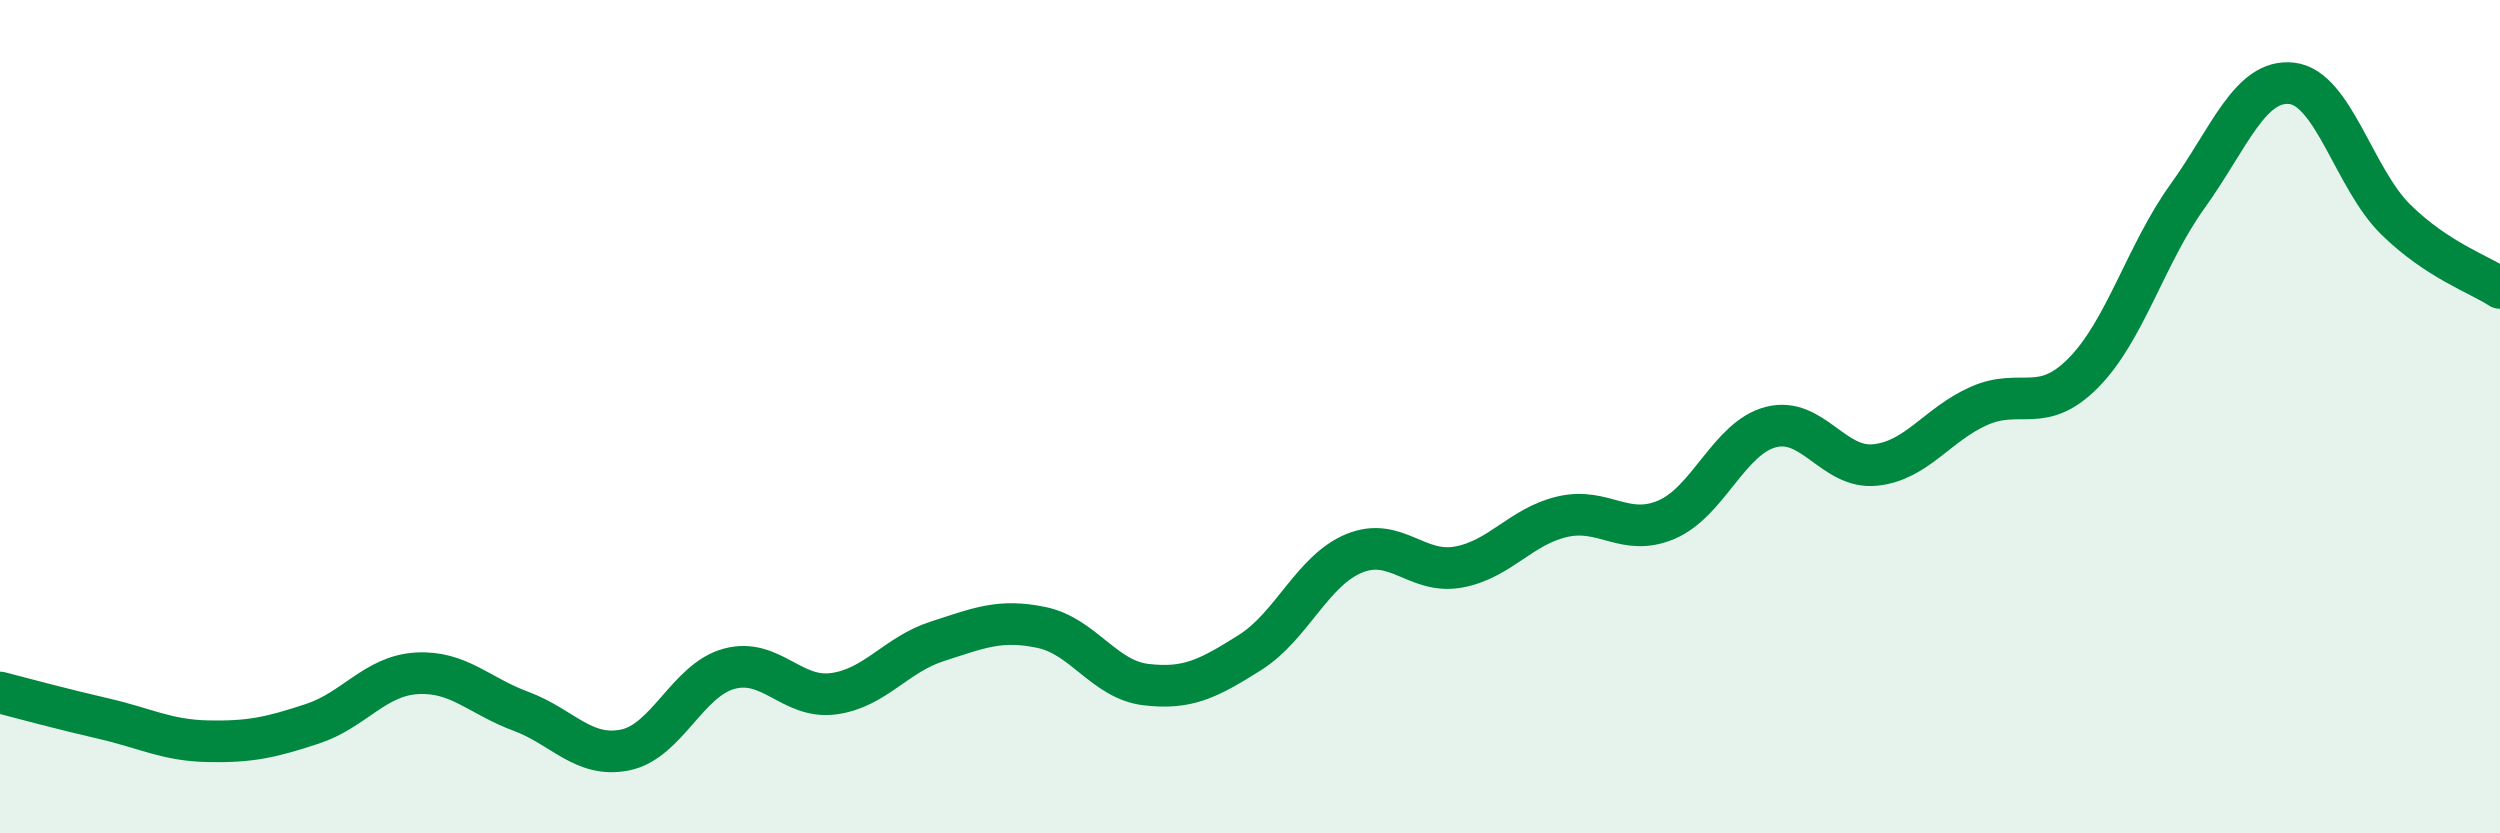
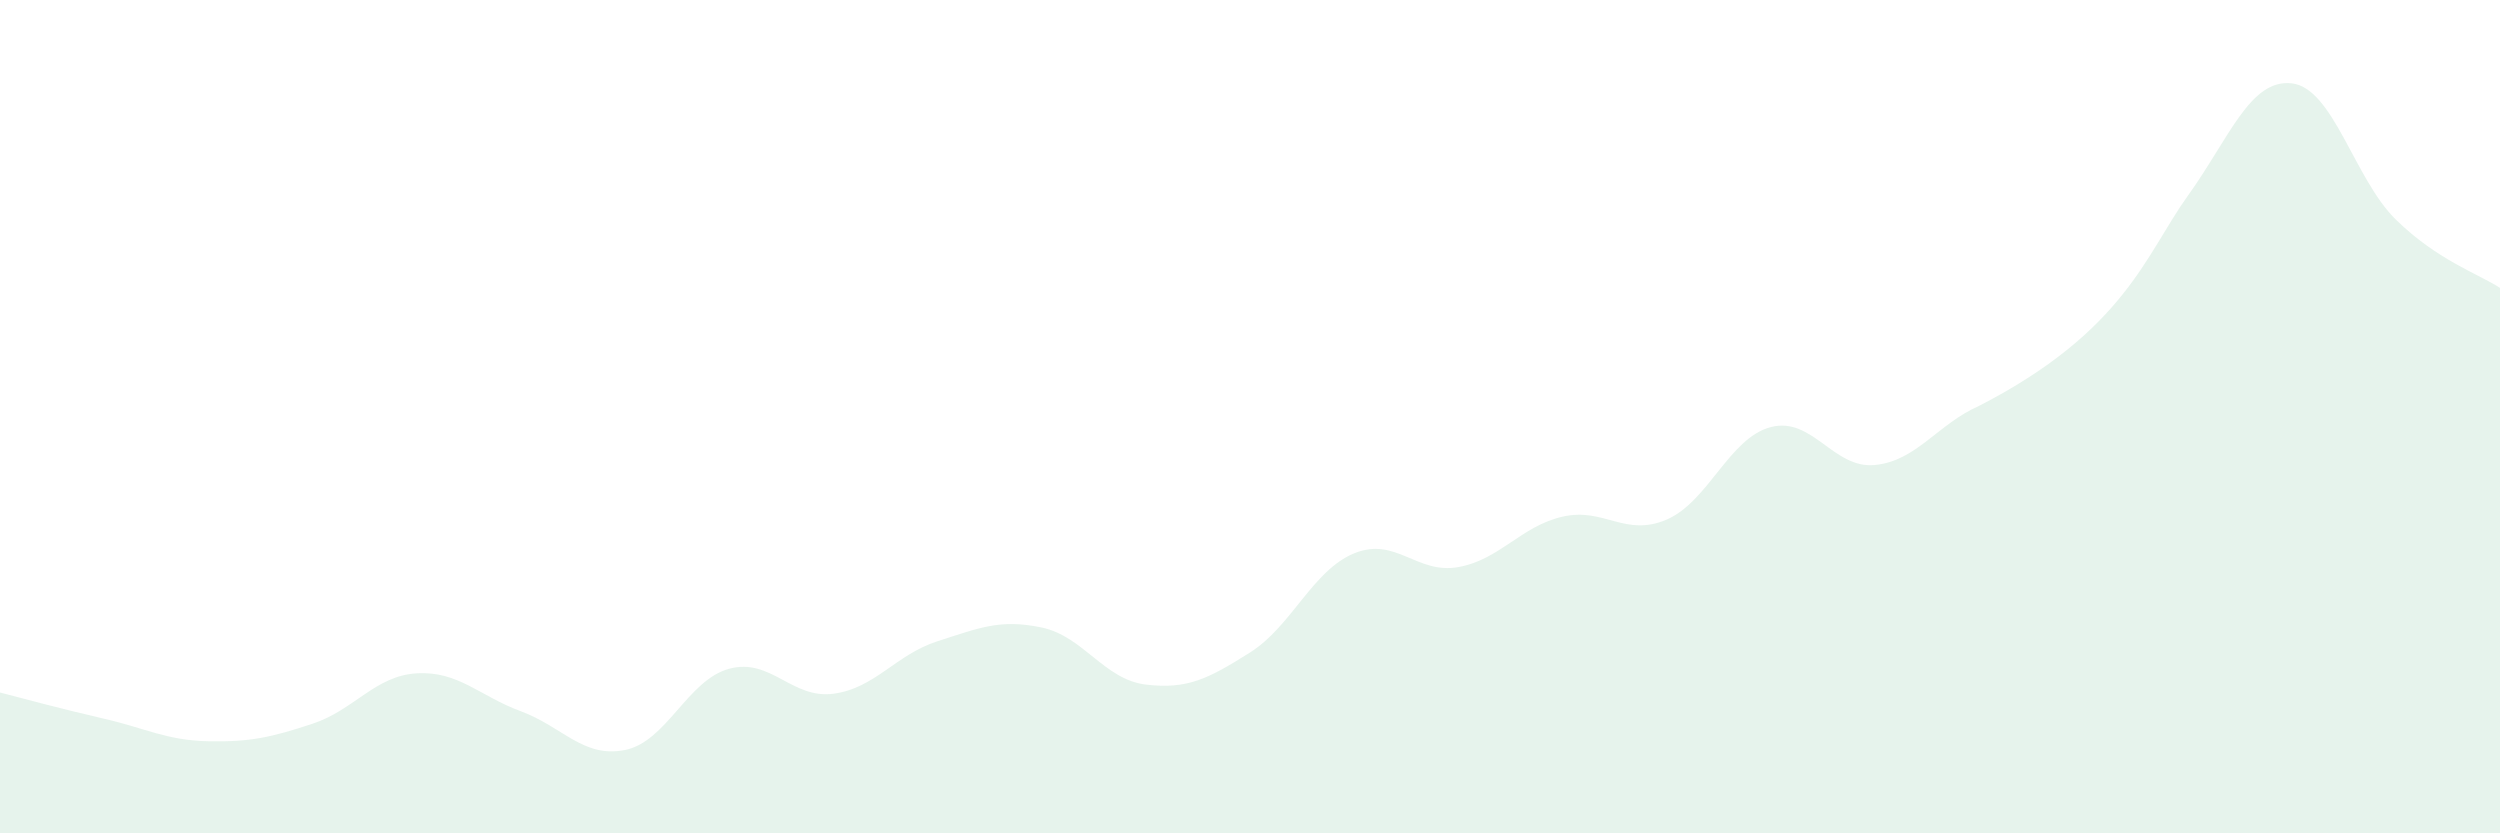
<svg xmlns="http://www.w3.org/2000/svg" width="60" height="20" viewBox="0 0 60 20">
-   <path d="M 0,16.62 C 0.5,16.75 1.5,17.02 2.5,17.25 C 3.5,17.48 4,17.77 5,17.79 C 6,17.81 6.5,17.7 7.5,17.37 C 8.5,17.04 9,16.22 10,16.16 C 11,16.1 11.5,16.7 12.5,17.07 C 13.5,17.44 14,18.2 15,18 C 16,17.8 16.5,16.32 17.5,16.05 C 18.5,15.78 19,16.78 20,16.65 C 21,16.52 21.5,15.71 22.5,15.39 C 23.5,15.07 24,14.85 25,15.06 C 26,15.27 26.5,16.31 27.5,16.43 C 28.5,16.55 29,16.29 30,15.66 C 31,15.03 31.5,13.69 32.5,13.28 C 33.5,12.87 34,13.79 35,13.61 C 36,13.43 36.5,12.63 37.5,12.4 C 38.5,12.17 39,12.9 40,12.47 C 41,12.04 41.5,10.51 42.5,10.25 C 43.5,9.99 44,11.26 45,11.16 C 46,11.06 46.5,10.18 47.5,9.74 C 48.5,9.3 49,9.96 50,8.95 C 51,7.94 51.5,6.1 52.5,4.71 C 53.5,3.32 54,1.89 55,2 C 56,2.11 56.5,4.29 57.5,5.27 C 58.5,6.25 59.5,6.58 60,6.91L60 20L0 20Z" fill="#008740" opacity="0.1" stroke-linecap="round" stroke-linejoin="round" />
-   <path d="M 0,16.62 C 0.5,16.75 1.5,17.02 2.5,17.25 C 3.5,17.48 4,17.77 5,17.79 C 6,17.81 6.5,17.7 7.5,17.37 C 8.5,17.04 9,16.22 10,16.16 C 11,16.1 11.5,16.7 12.5,17.07 C 13.5,17.44 14,18.2 15,18 C 16,17.8 16.5,16.32 17.5,16.05 C 18.5,15.78 19,16.78 20,16.65 C 21,16.52 21.5,15.71 22.5,15.39 C 23.5,15.07 24,14.85 25,15.06 C 26,15.27 26.5,16.31 27.5,16.43 C 28.5,16.55 29,16.29 30,15.66 C 31,15.03 31.5,13.69 32.5,13.28 C 33.5,12.87 34,13.79 35,13.61 C 36,13.43 36.5,12.63 37.5,12.4 C 38.5,12.17 39,12.9 40,12.47 C 41,12.04 41.5,10.51 42.5,10.25 C 43.5,9.99 44,11.26 45,11.16 C 46,11.06 46.5,10.18 47.5,9.74 C 48.5,9.3 49,9.96 50,8.95 C 51,7.94 51.5,6.1 52.5,4.71 C 53.5,3.32 54,1.89 55,2 C 56,2.11 56.5,4.29 57.5,5.27 C 58.5,6.25 59.5,6.58 60,6.91" stroke="#008740" stroke-width="1" fill="none" stroke-linecap="round" stroke-linejoin="round" />
+   <path d="M 0,16.62 C 0.5,16.75 1.5,17.02 2.5,17.25 C 3.5,17.48 4,17.77 5,17.79 C 6,17.81 6.5,17.7 7.5,17.37 C 8.5,17.04 9,16.22 10,16.16 C 11,16.1 11.5,16.7 12.5,17.07 C 13.5,17.44 14,18.2 15,18 C 16,17.8 16.5,16.32 17.5,16.05 C 18.5,15.78 19,16.78 20,16.65 C 21,16.52 21.5,15.71 22.5,15.39 C 23.5,15.07 24,14.85 25,15.06 C 26,15.27 26.5,16.31 27.5,16.43 C 28.5,16.55 29,16.29 30,15.66 C 31,15.03 31.5,13.69 32.5,13.28 C 33.5,12.87 34,13.79 35,13.61 C 36,13.43 36.5,12.63 37.5,12.4 C 38.5,12.17 39,12.9 40,12.47 C 41,12.04 41.5,10.51 42.5,10.25 C 43.5,9.99 44,11.26 45,11.16 C 46,11.06 46.5,10.18 47.5,9.74 C 51,7.94 51.5,6.1 52.5,4.71 C 53.5,3.32 54,1.89 55,2 C 56,2.11 56.5,4.29 57.5,5.27 C 58.5,6.25 59.5,6.58 60,6.91L60 20L0 20Z" fill="#008740" opacity="0.1" stroke-linecap="round" stroke-linejoin="round" />
</svg>